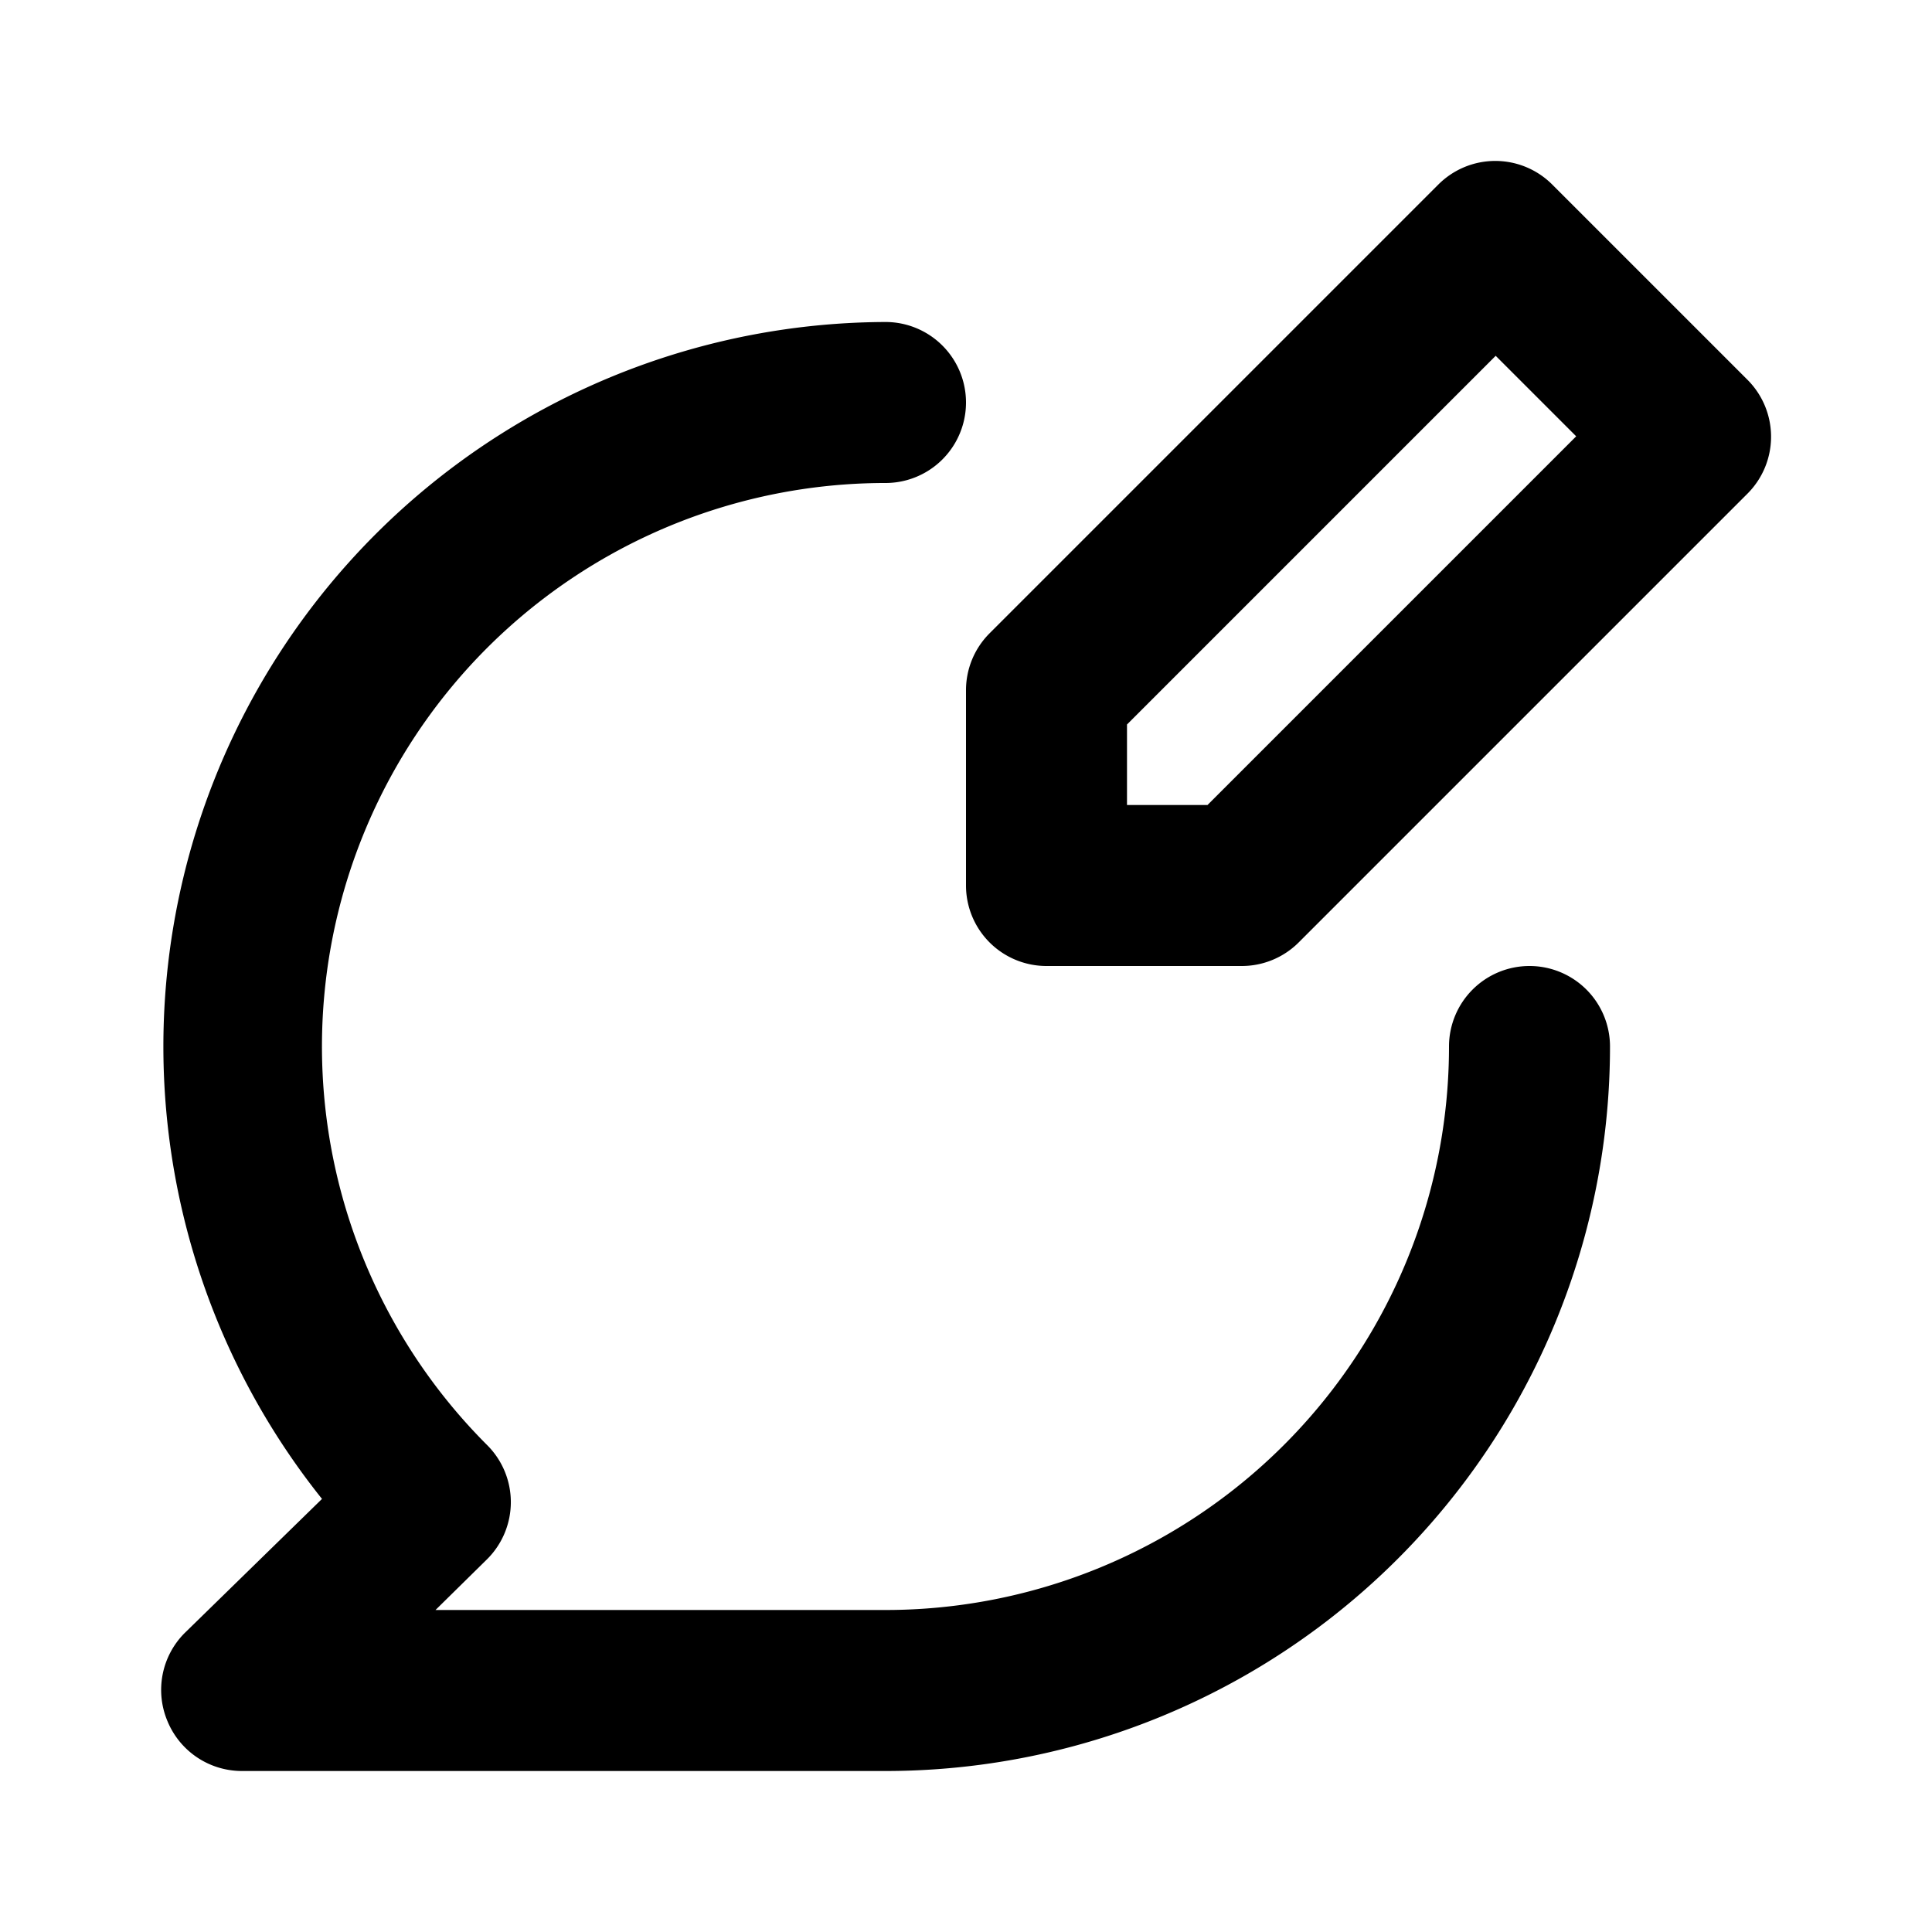
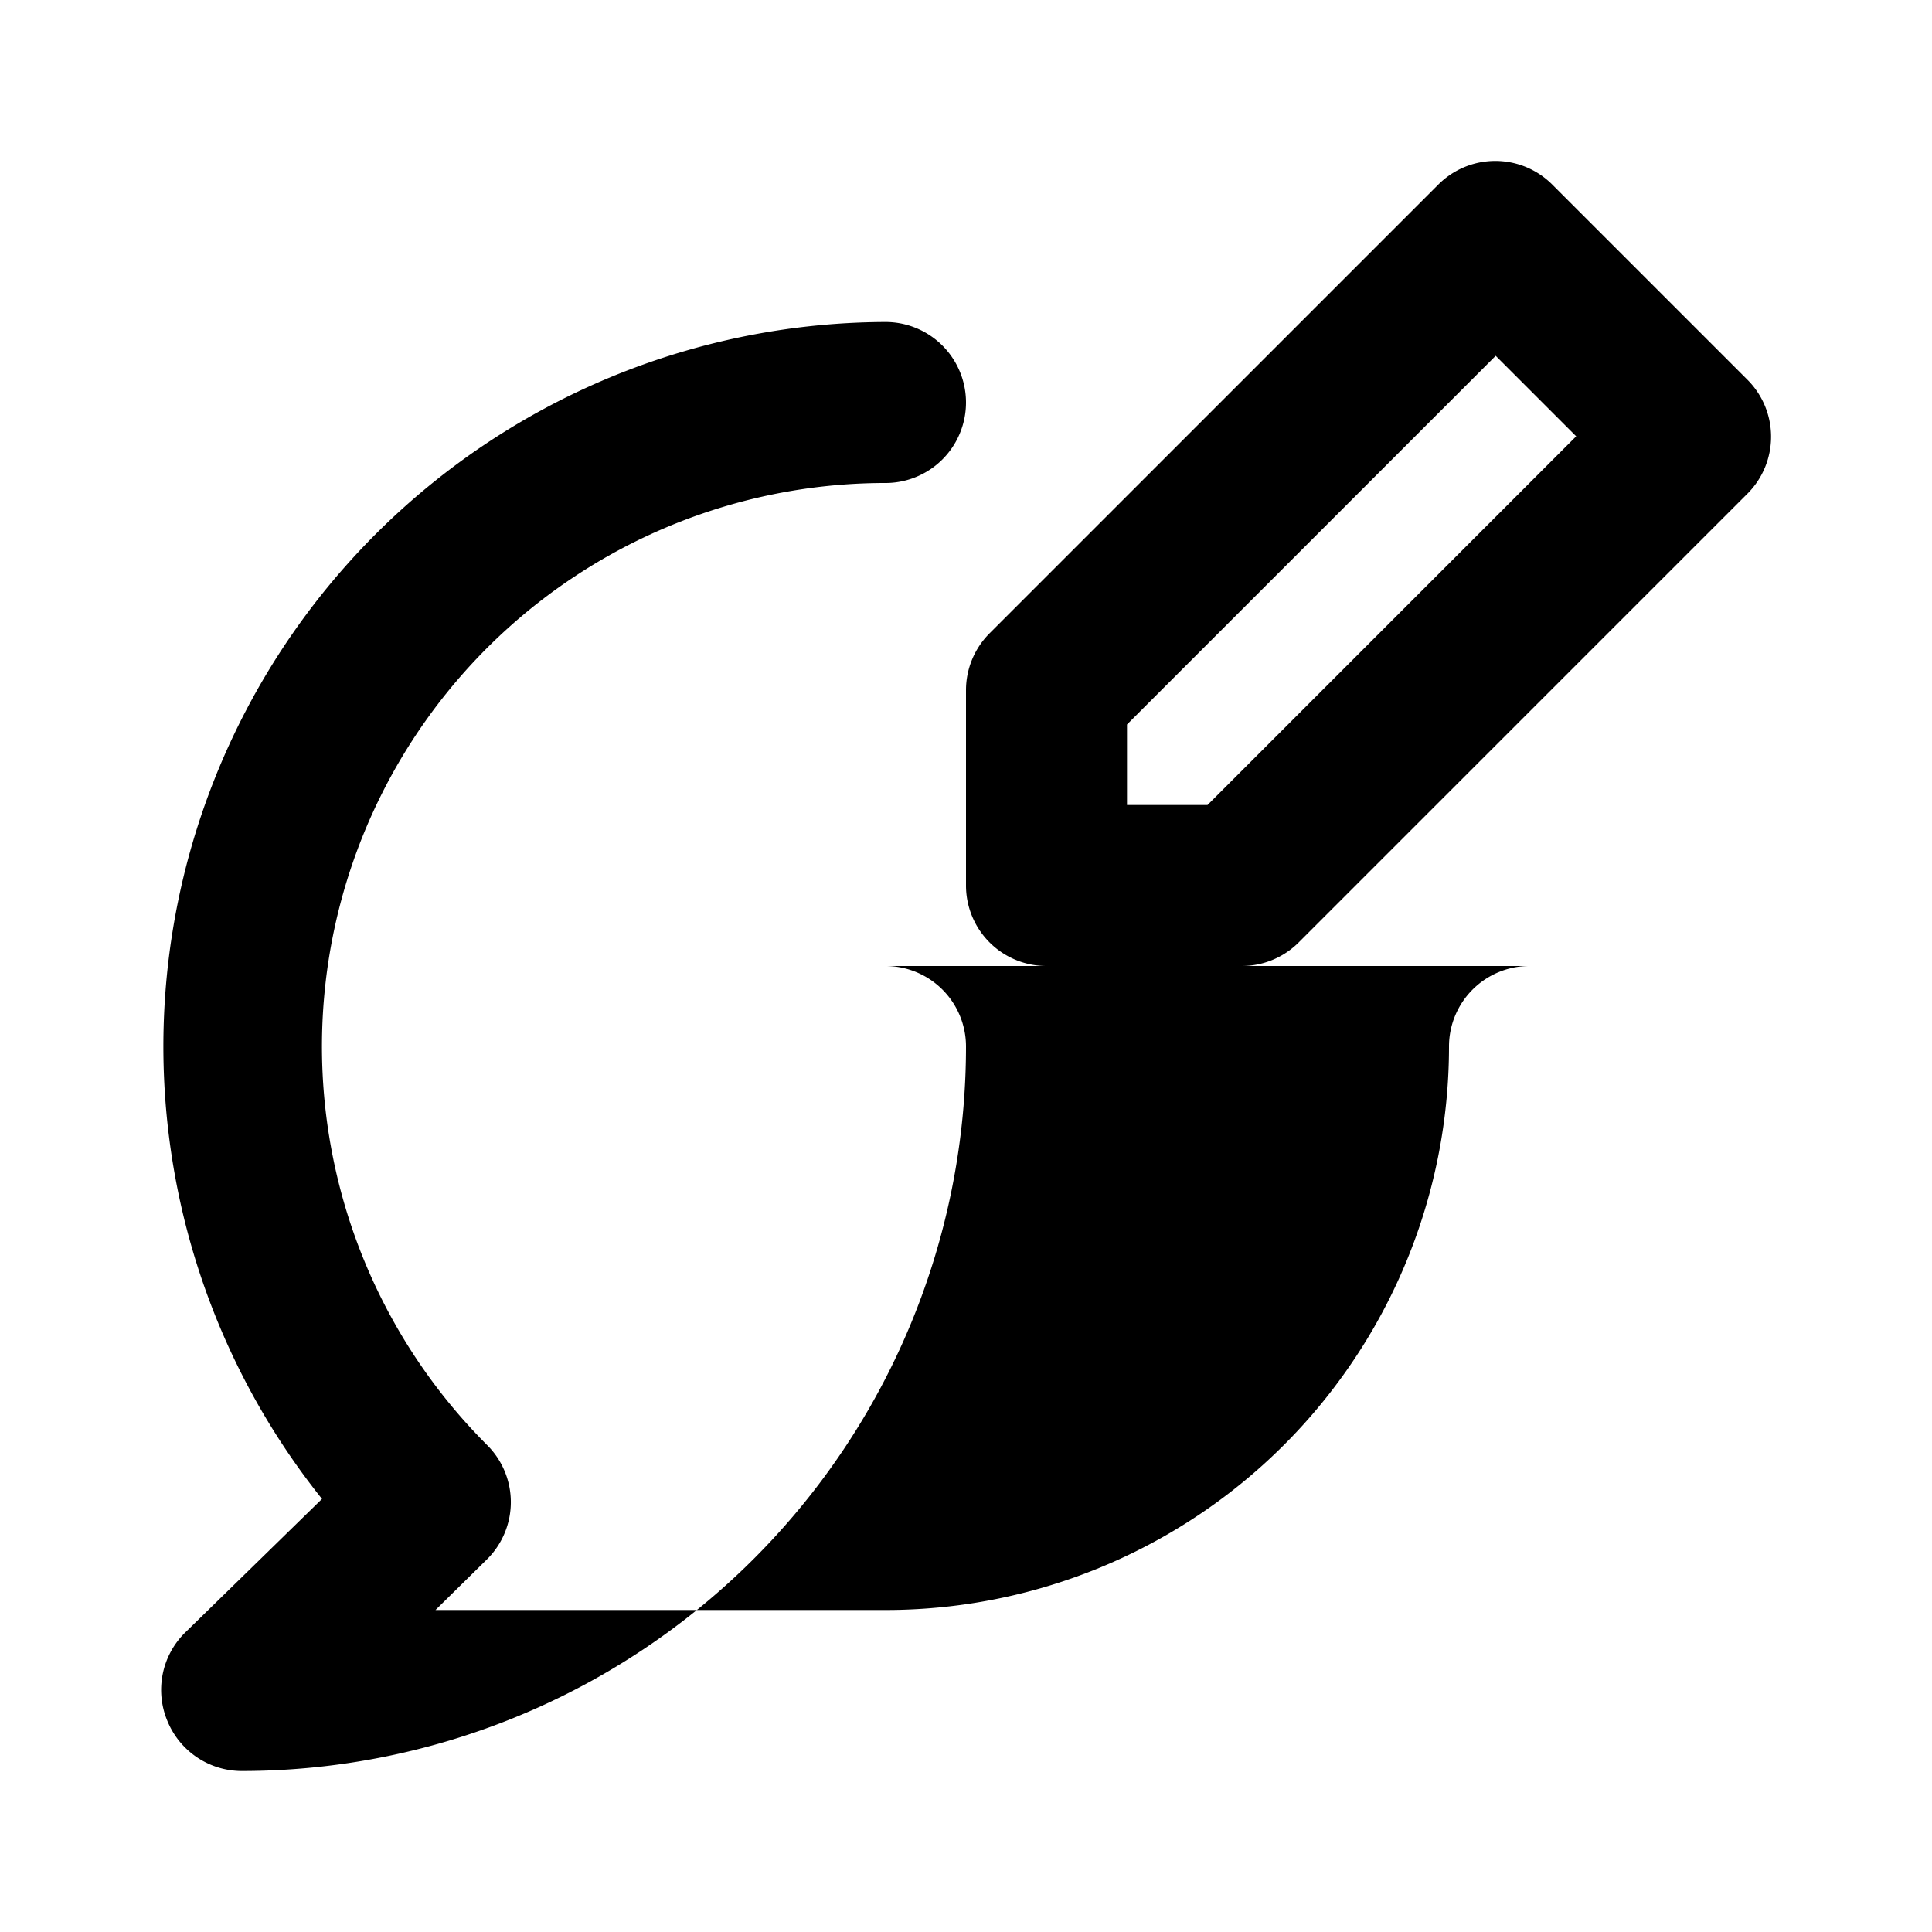
<svg xmlns="http://www.w3.org/2000/svg" viewBox="0 0 24 24">
-   <path d="M21.71 4.72l-2.43-2.43a1 1 0 00-1.41 0l-5.58 5.58a1 1 0 00-.29.71V11a1 1 0 001 1h2.42a1 1 0 00.71-.29l5.58-5.58a1 1 0 000-1.41zM15 10h-1V9l4.58-4.58 1 1zm4 2a1 1 0 00-1 1 7 7 0 01-7 7H5.41l.64-.63a1 1 0 000-1.42A7 7 0 0111 6a1 1 0 000-2 9 9 0 00-7 14.62l-1.71 1.67a1 1 0 00-.21 1.09A1 1 0 003 22h8a9 9 0 009-9 1 1 0 00-1-1z" />
+   <path d="M21.71 4.72l-2.43-2.43a1 1 0 00-1.41 0l-5.58 5.58a1 1 0 00-.29.71V11a1 1 0 001 1h2.42a1 1 0 00.71-.29l5.58-5.58a1 1 0 000-1.41zM15 10h-1V9l4.58-4.58 1 1zm4 2a1 1 0 00-1 1 7 7 0 01-7 7H5.41l.64-.63a1 1 0 000-1.42A7 7 0 0111 6a1 1 0 000-2 9 9 0 00-7 14.62l-1.71 1.67a1 1 0 00-.21 1.09A1 1 0 003 22a9 9 0 009-9 1 1 0 00-1-1z" />
</svg>